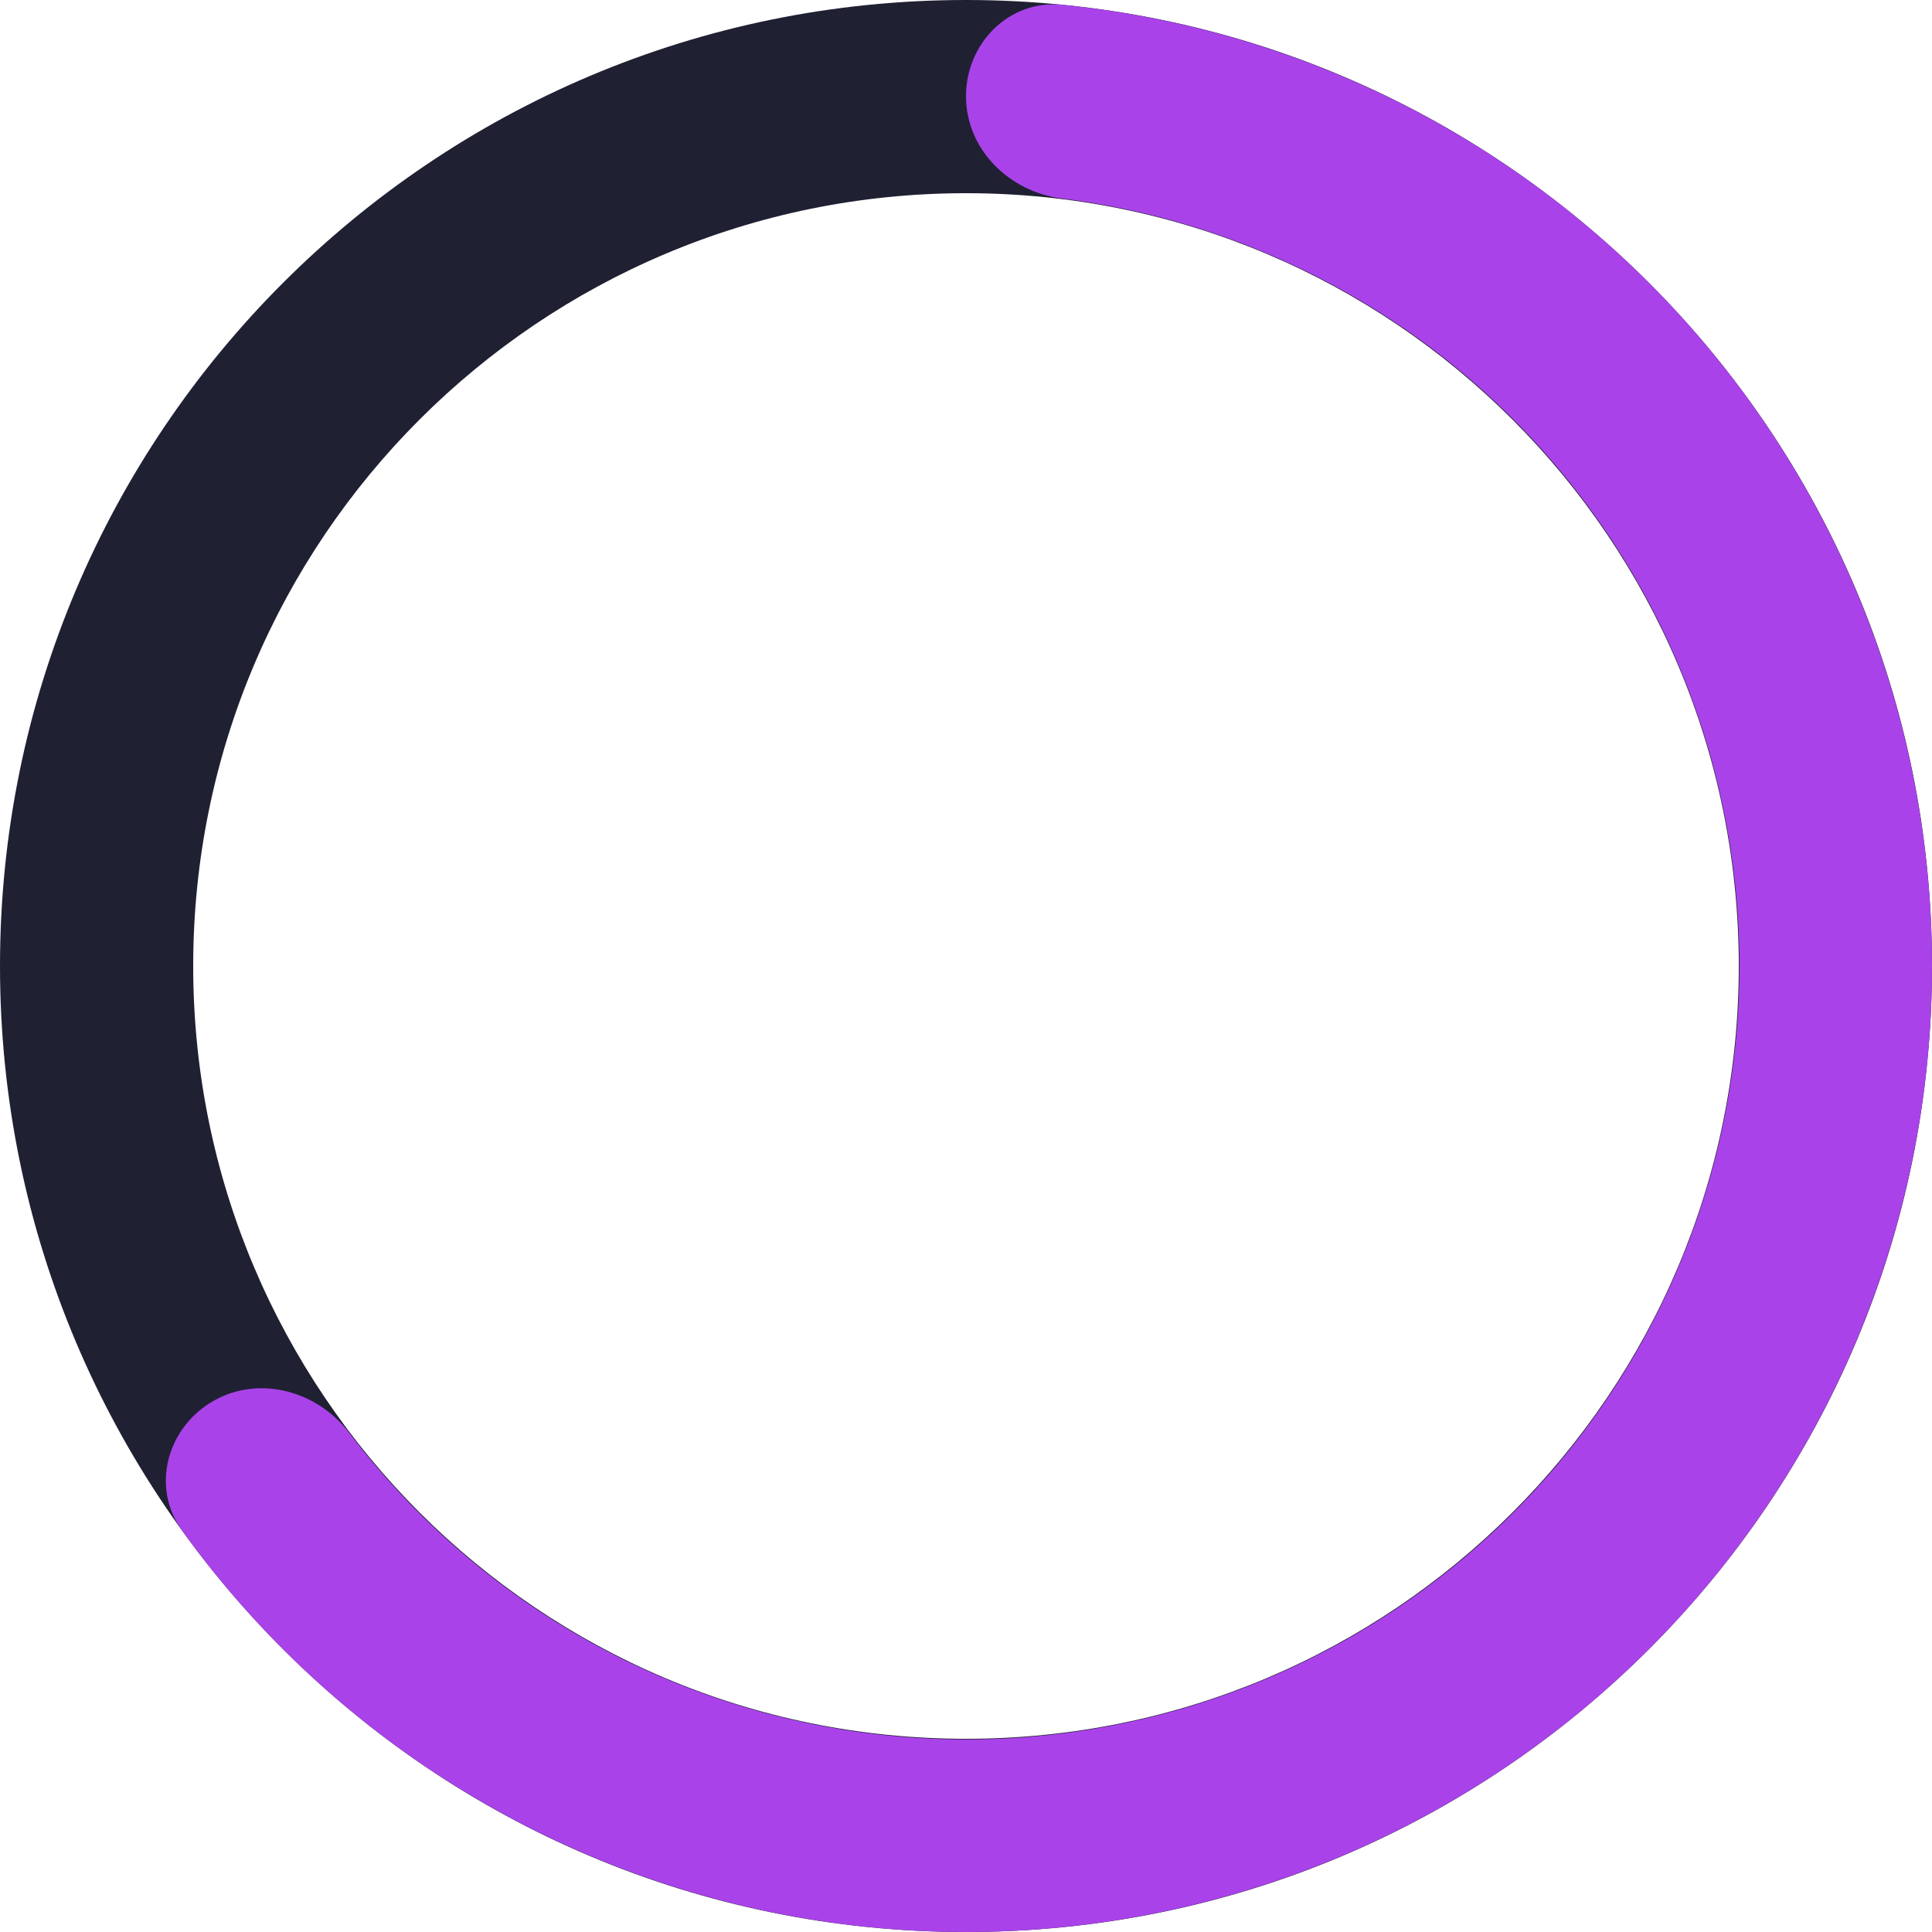
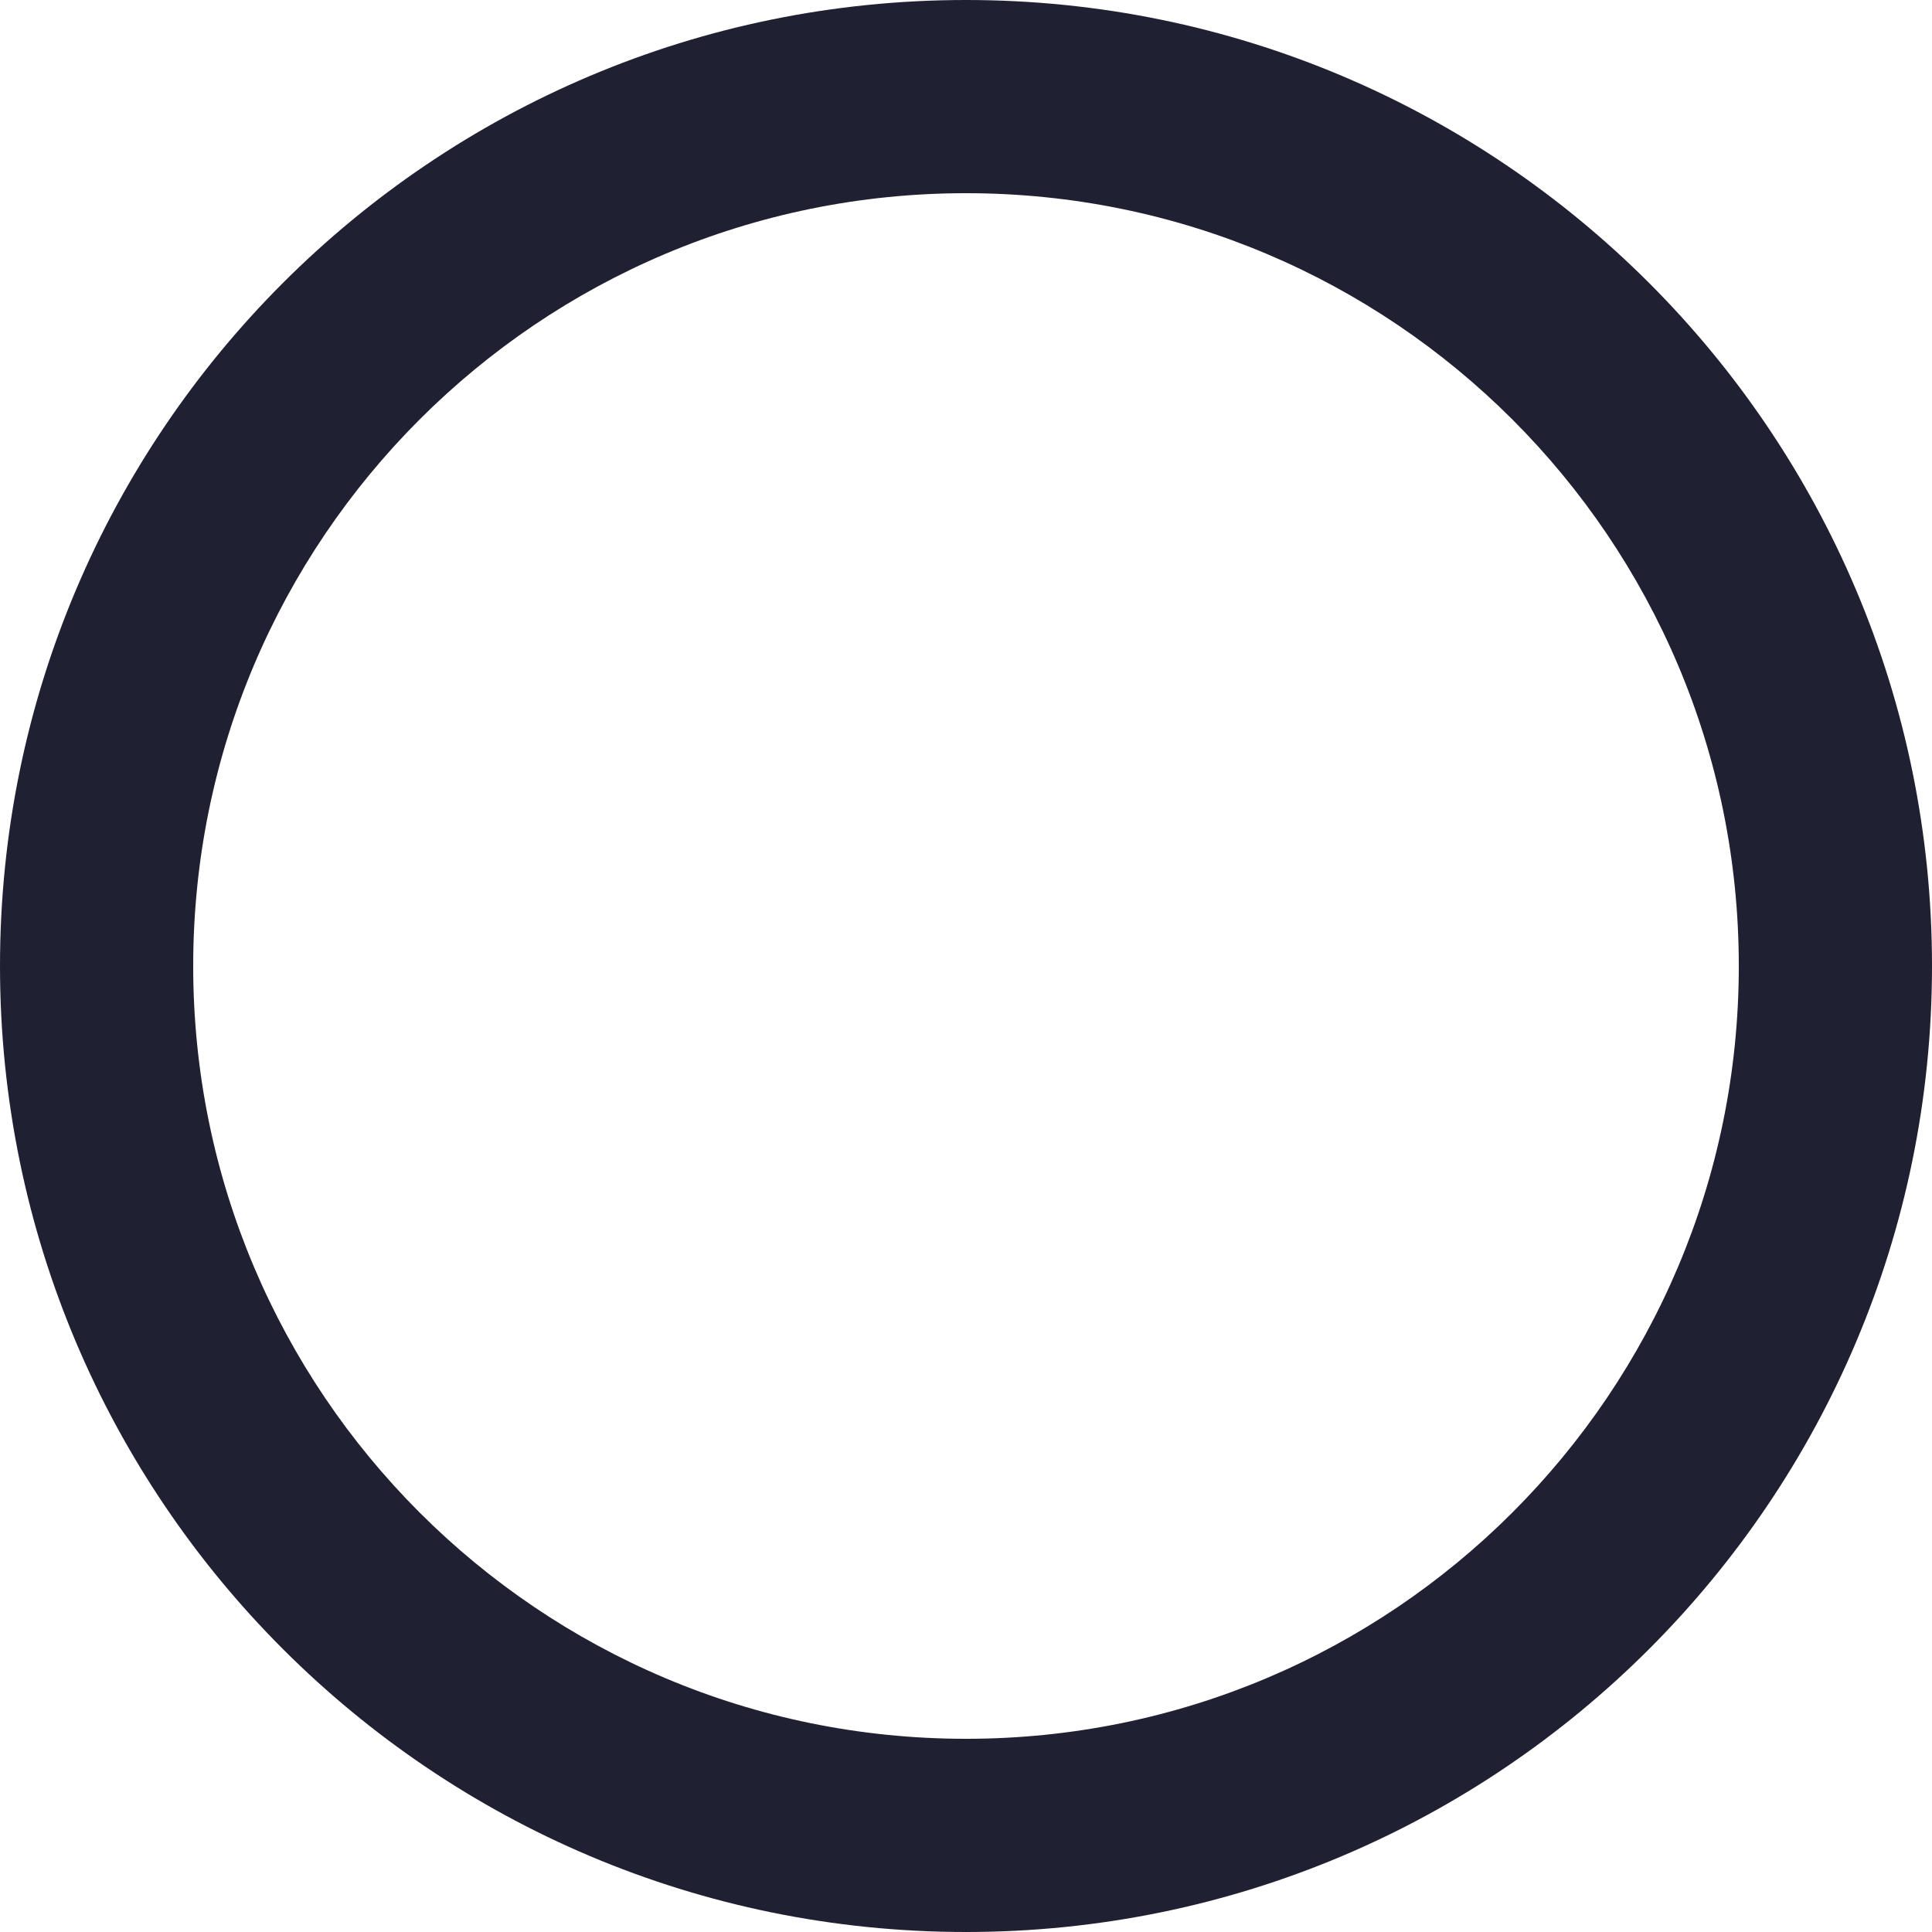
<svg xmlns="http://www.w3.org/2000/svg" width="40" height="40" viewBox="0 0 40 40" fill="none">
  <path fill-rule="evenodd" clip-rule="evenodd" d="M20 40C31.046 40 40 31.046 40 20C40 8.954 31.046 0 20 0C8.954 0 0 8.954 0 20C0 31.046 8.954 40 20 40ZM20 36C28.837 36 36 28.837 36 20C36 11.164 28.837 4 20 4C11.163 4 4 11.164 4 20C4 28.837 11.163 36 20 36Z" fill="#202033" />
-   <path d="M20 1.993C20 0.892 20.894 -0.01 21.99 0.099C24.805 0.381 27.536 1.257 29.999 2.679C33.039 4.434 35.564 6.958 37.319 9.998C39.075 13.038 39.999 16.486 40 19.997C40.001 23.507 39.077 26.956 37.323 29.996C35.568 33.037 33.044 35.562 30.005 37.318C26.965 39.074 23.517 39.999 20.006 40C16.496 40.001 13.047 39.078 10.006 37.324C7.543 35.903 5.417 33.977 3.765 31.68C3.122 30.787 3.456 29.561 4.409 29.01C5.362 28.459 6.572 28.795 7.236 29.672C8.523 31.37 10.141 32.8 11.998 33.872C14.433 35.276 17.194 36.015 20.005 36.014C22.816 36.013 25.577 35.273 28.011 33.867C30.445 32.461 32.466 30.439 33.87 28.004C35.275 25.57 36.015 22.808 36.014 19.997C36.014 17.187 35.274 14.425 33.868 11.991C32.462 9.557 30.441 7.536 28.006 6.131C26.149 5.059 24.102 4.374 21.988 4.11C20.896 3.973 20 3.093 20 1.993Z" fill="#A943E9" />
</svg>